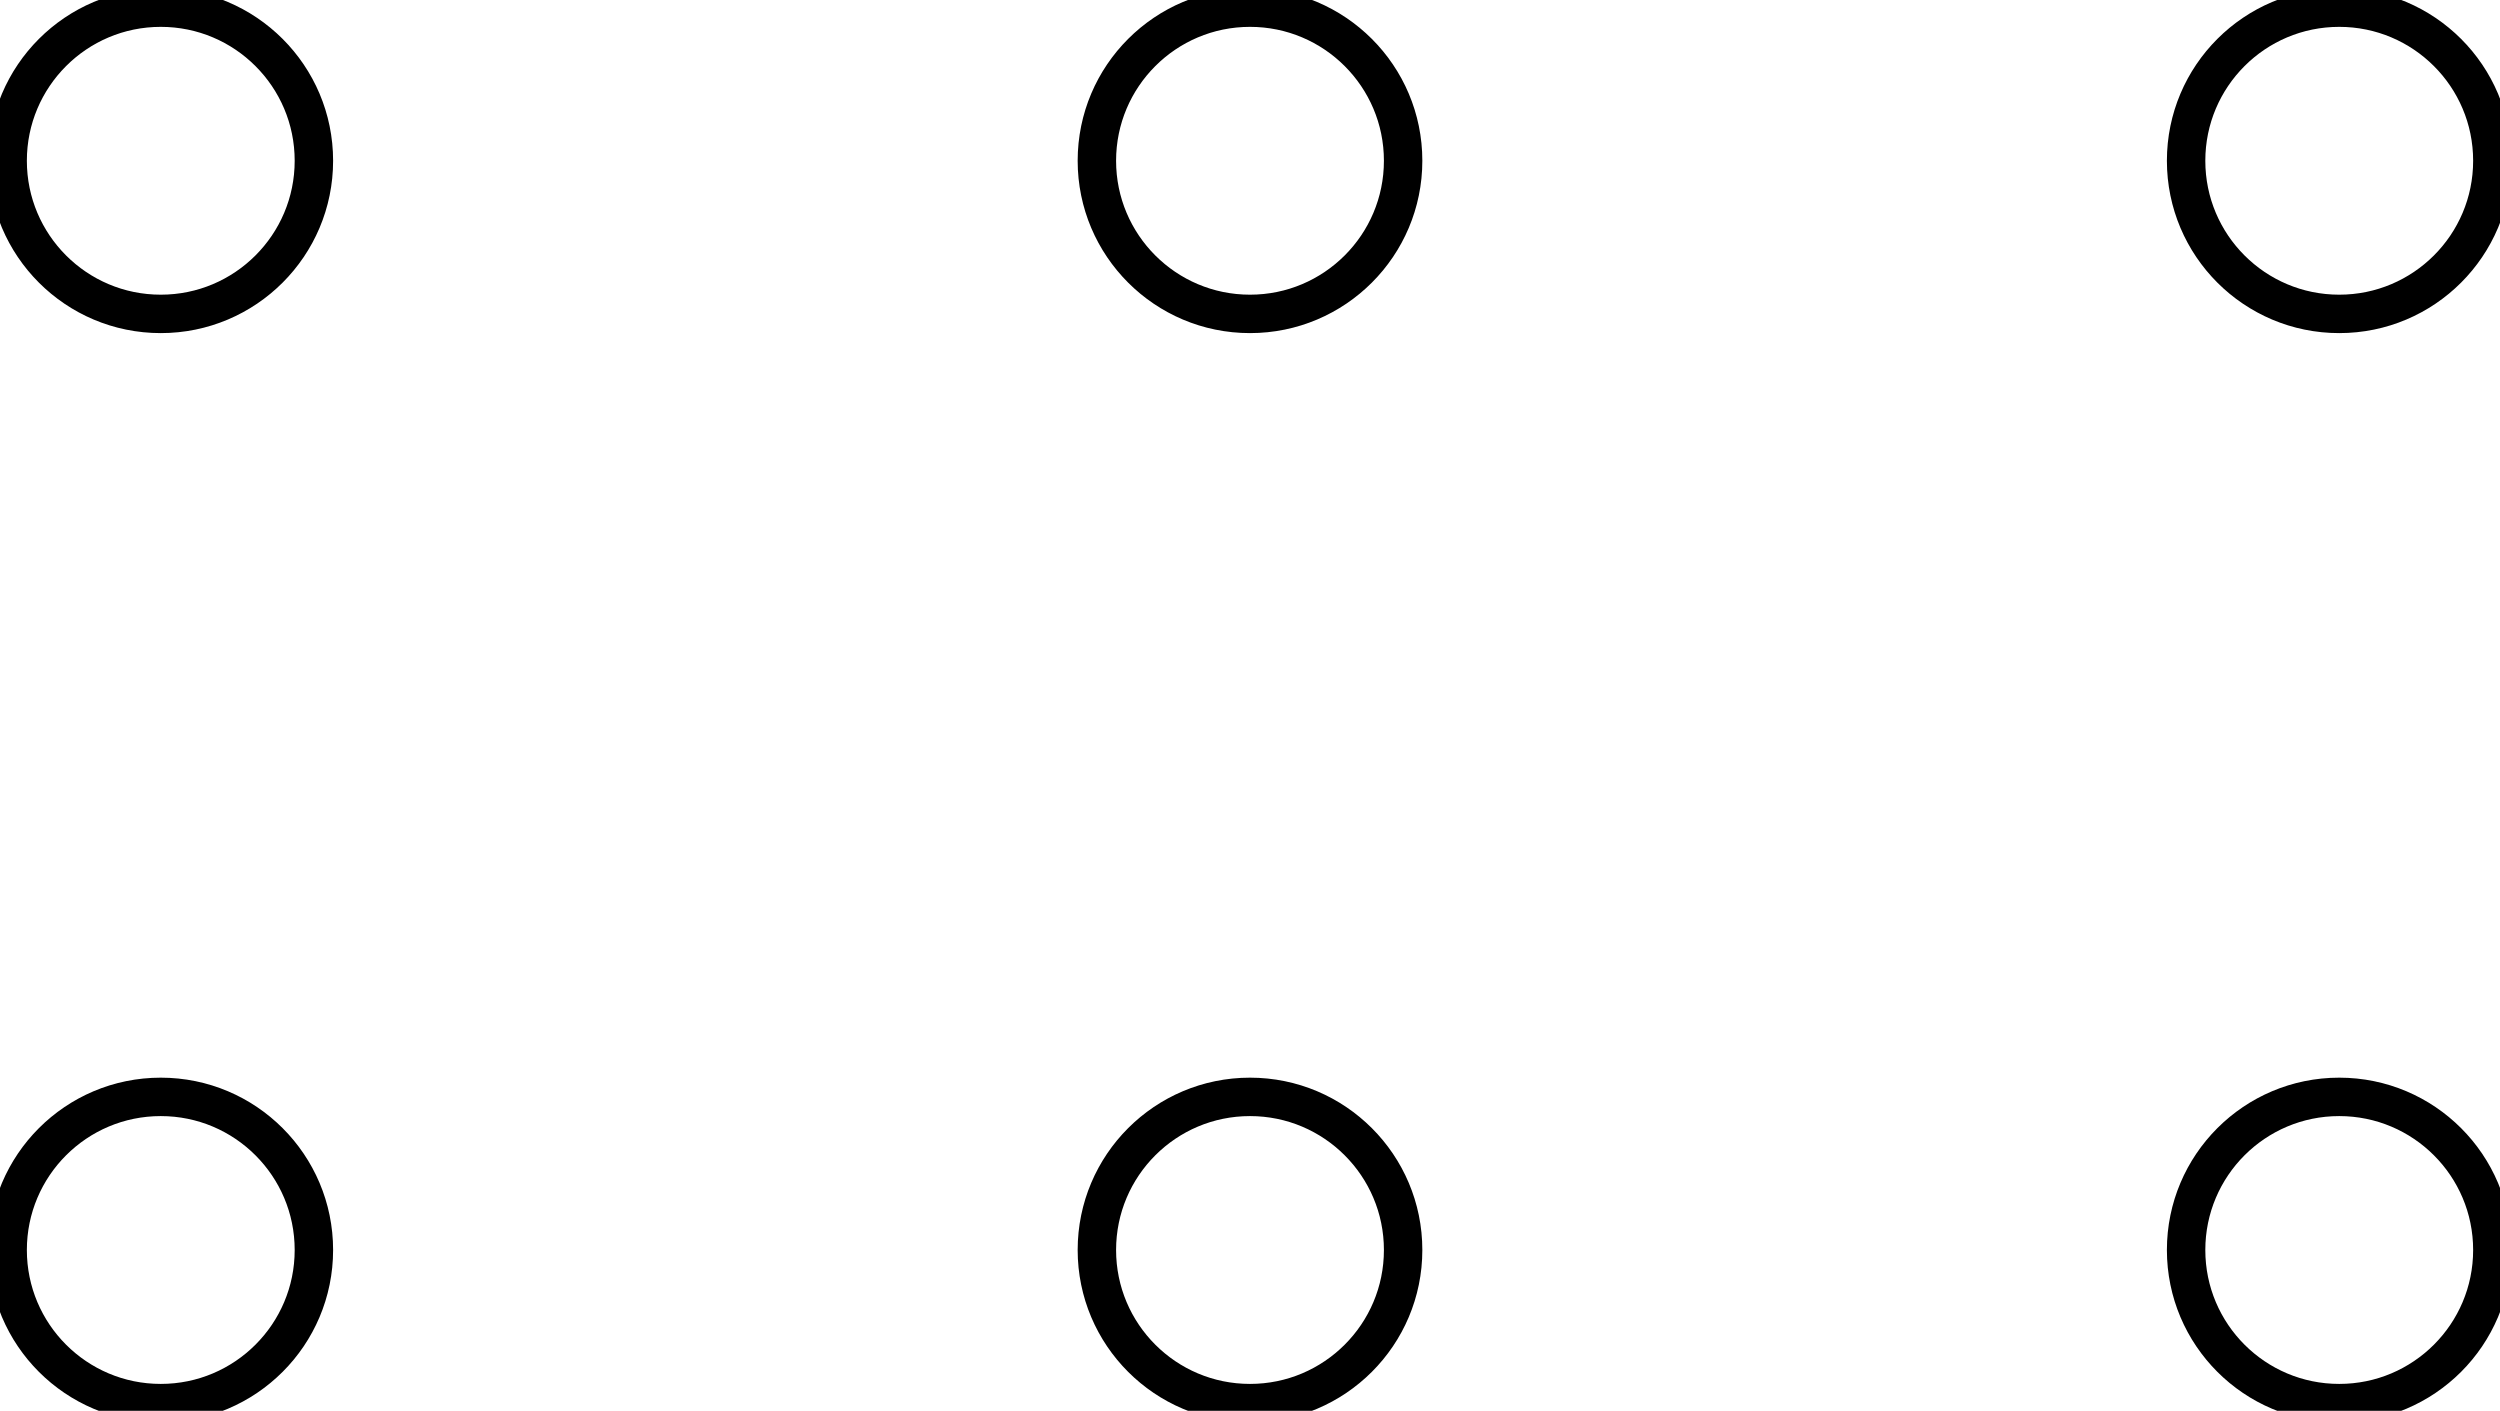
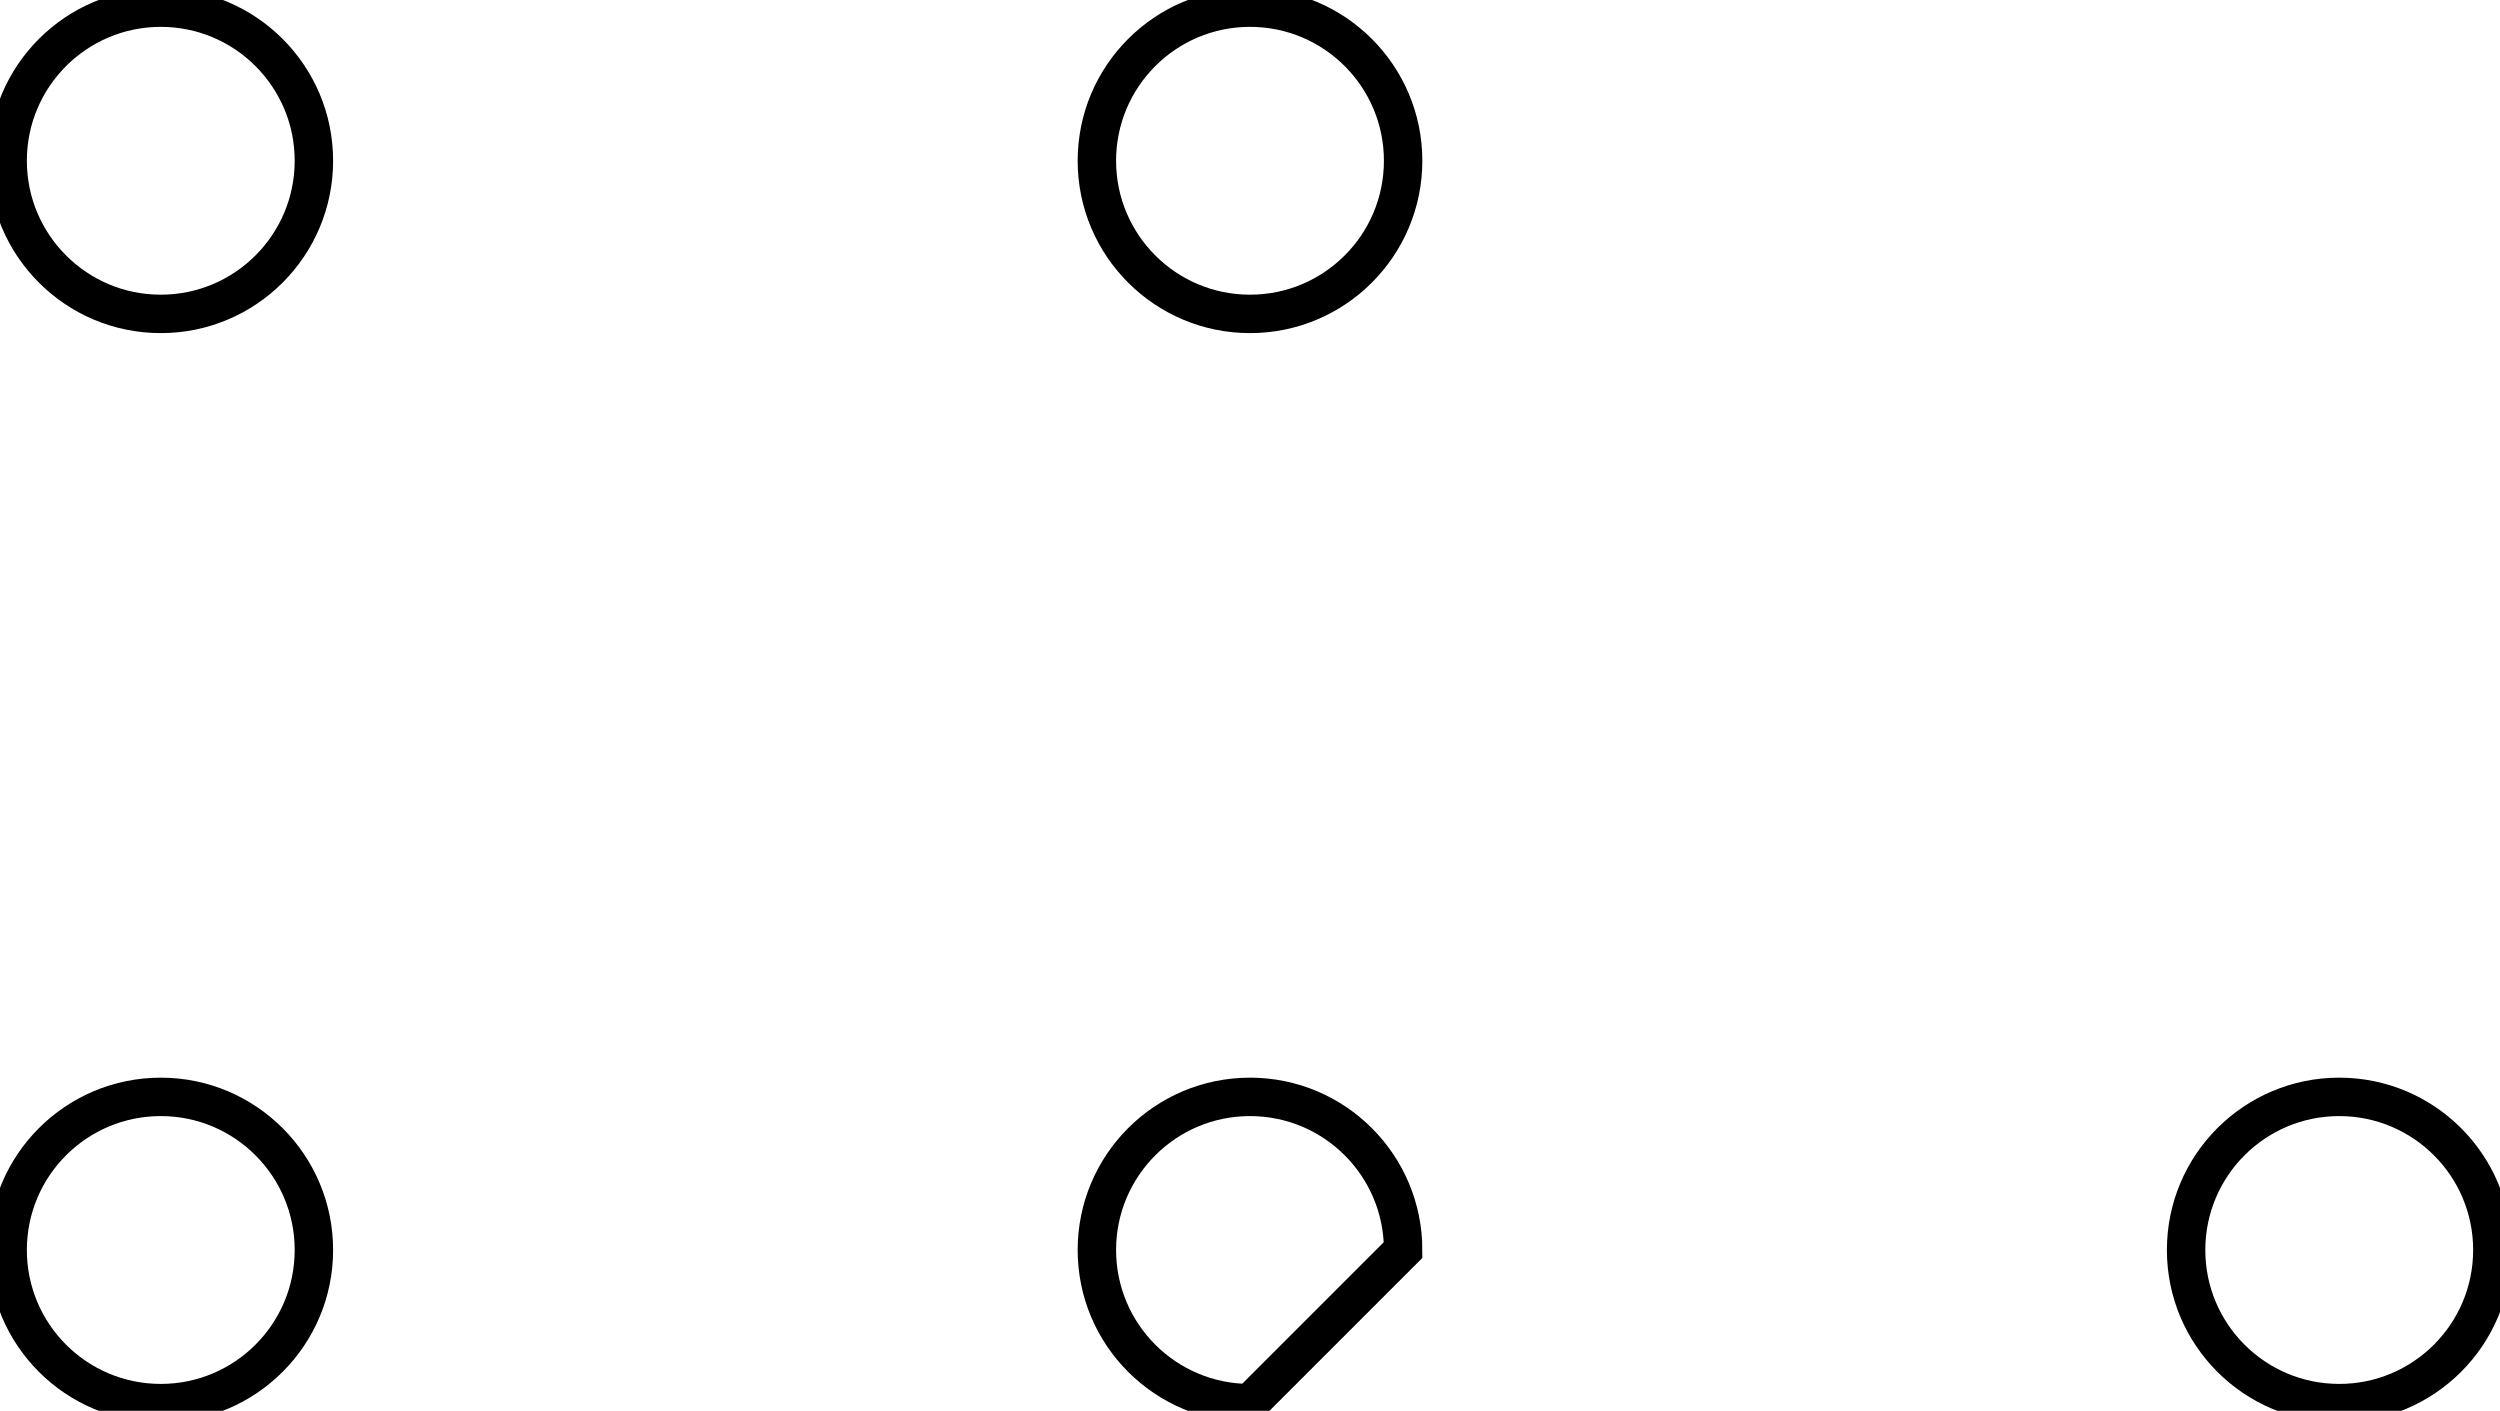
<svg xmlns="http://www.w3.org/2000/svg" version="1.1" width="65.062pt" height="36.715pt" viewBox="0 0 65.062 36.715">
  <path transform="matrix(1,0,0,-1,4.184,32.531)" stroke-width="1" stroke-linecap="butt" stroke-miterlimit="10" stroke-linejoin="miter" fill="none" stroke="#000000" d="M 3.985 0 C 3.985 2.201 2.201 3.985 0 3.985 C -2.201 3.985 -3.985 2.201 -3.985 0 C -3.985 -2.201 -2.201 -3.985 0 -3.985 C 2.201 -3.985 3.985 -2.201 3.985 0 Z M 0 0 " />
-   <path transform="matrix(1,0,0,-1,4.184,32.531)" stroke-width="1" stroke-linecap="butt" stroke-miterlimit="10" stroke-linejoin="miter" fill="none" stroke="#000000" d="M 32.332 0 C 32.332 2.201 30.548 3.985 28.347 3.985 C 26.146 3.985 24.362 2.201 24.362 0 C 24.362 -2.201 26.146 -3.985 28.347 -3.985 C 30.548 -3.985 32.332 -2.201 32.332 0 Z M 28.347 0 " />
+   <path transform="matrix(1,0,0,-1,4.184,32.531)" stroke-width="1" stroke-linecap="butt" stroke-miterlimit="10" stroke-linejoin="miter" fill="none" stroke="#000000" d="M 32.332 0 C 32.332 2.201 30.548 3.985 28.347 3.985 C 26.146 3.985 24.362 2.201 24.362 0 C 24.362 -2.201 26.146 -3.985 28.347 -3.985 Z M 28.347 0 " />
  <path transform="matrix(1,0,0,-1,4.184,32.531)" stroke-width="1" stroke-linecap="butt" stroke-miterlimit="10" stroke-linejoin="miter" fill="none" stroke="#000000" d="M 60.679 0 C 60.679 2.201 58.895 3.985 56.694 3.985 C 54.493 3.985 52.709 2.201 52.709 0 C 52.709 -2.201 54.493 -3.985 56.694 -3.985 C 58.895 -3.985 60.679 -2.201 60.679 0 Z M 56.694 0 " />
  <path transform="matrix(1,0,0,-1,4.184,32.531)" stroke-width="1" stroke-linecap="butt" stroke-miterlimit="10" stroke-linejoin="miter" fill="none" stroke="#000000" d="M 3.985 28.347 C 3.985 30.548 2.201 32.332 0 32.332 C -2.201 32.332 -3.985 30.548 -3.985 28.347 C -3.985 26.146 -2.201 24.362 0 24.362 C 2.201 24.362 3.985 26.146 3.985 28.347 Z M 0 28.347 " />
  <path transform="matrix(1,0,0,-1,4.184,32.531)" stroke-width="1" stroke-linecap="butt" stroke-miterlimit="10" stroke-linejoin="miter" fill="none" stroke="#000000" d="M 32.332 28.347 C 32.332 30.548 30.548 32.332 28.347 32.332 C 26.146 32.332 24.362 30.548 24.362 28.347 C 24.362 26.146 26.146 24.362 28.347 24.362 C 30.548 24.362 32.332 26.146 32.332 28.347 Z M 28.347 28.347 " />
-   <path transform="matrix(1,0,0,-1,4.184,32.531)" stroke-width="1" stroke-linecap="butt" stroke-miterlimit="10" stroke-linejoin="miter" fill="none" stroke="#000000" d="M 60.679 28.347 C 60.679 30.548 58.895 32.332 56.694 32.332 C 54.493 32.332 52.709 30.548 52.709 28.347 C 52.709 26.146 54.493 24.362 56.694 24.362 C 58.895 24.362 60.679 26.146 60.679 28.347 Z M 56.694 28.347 " />
</svg>